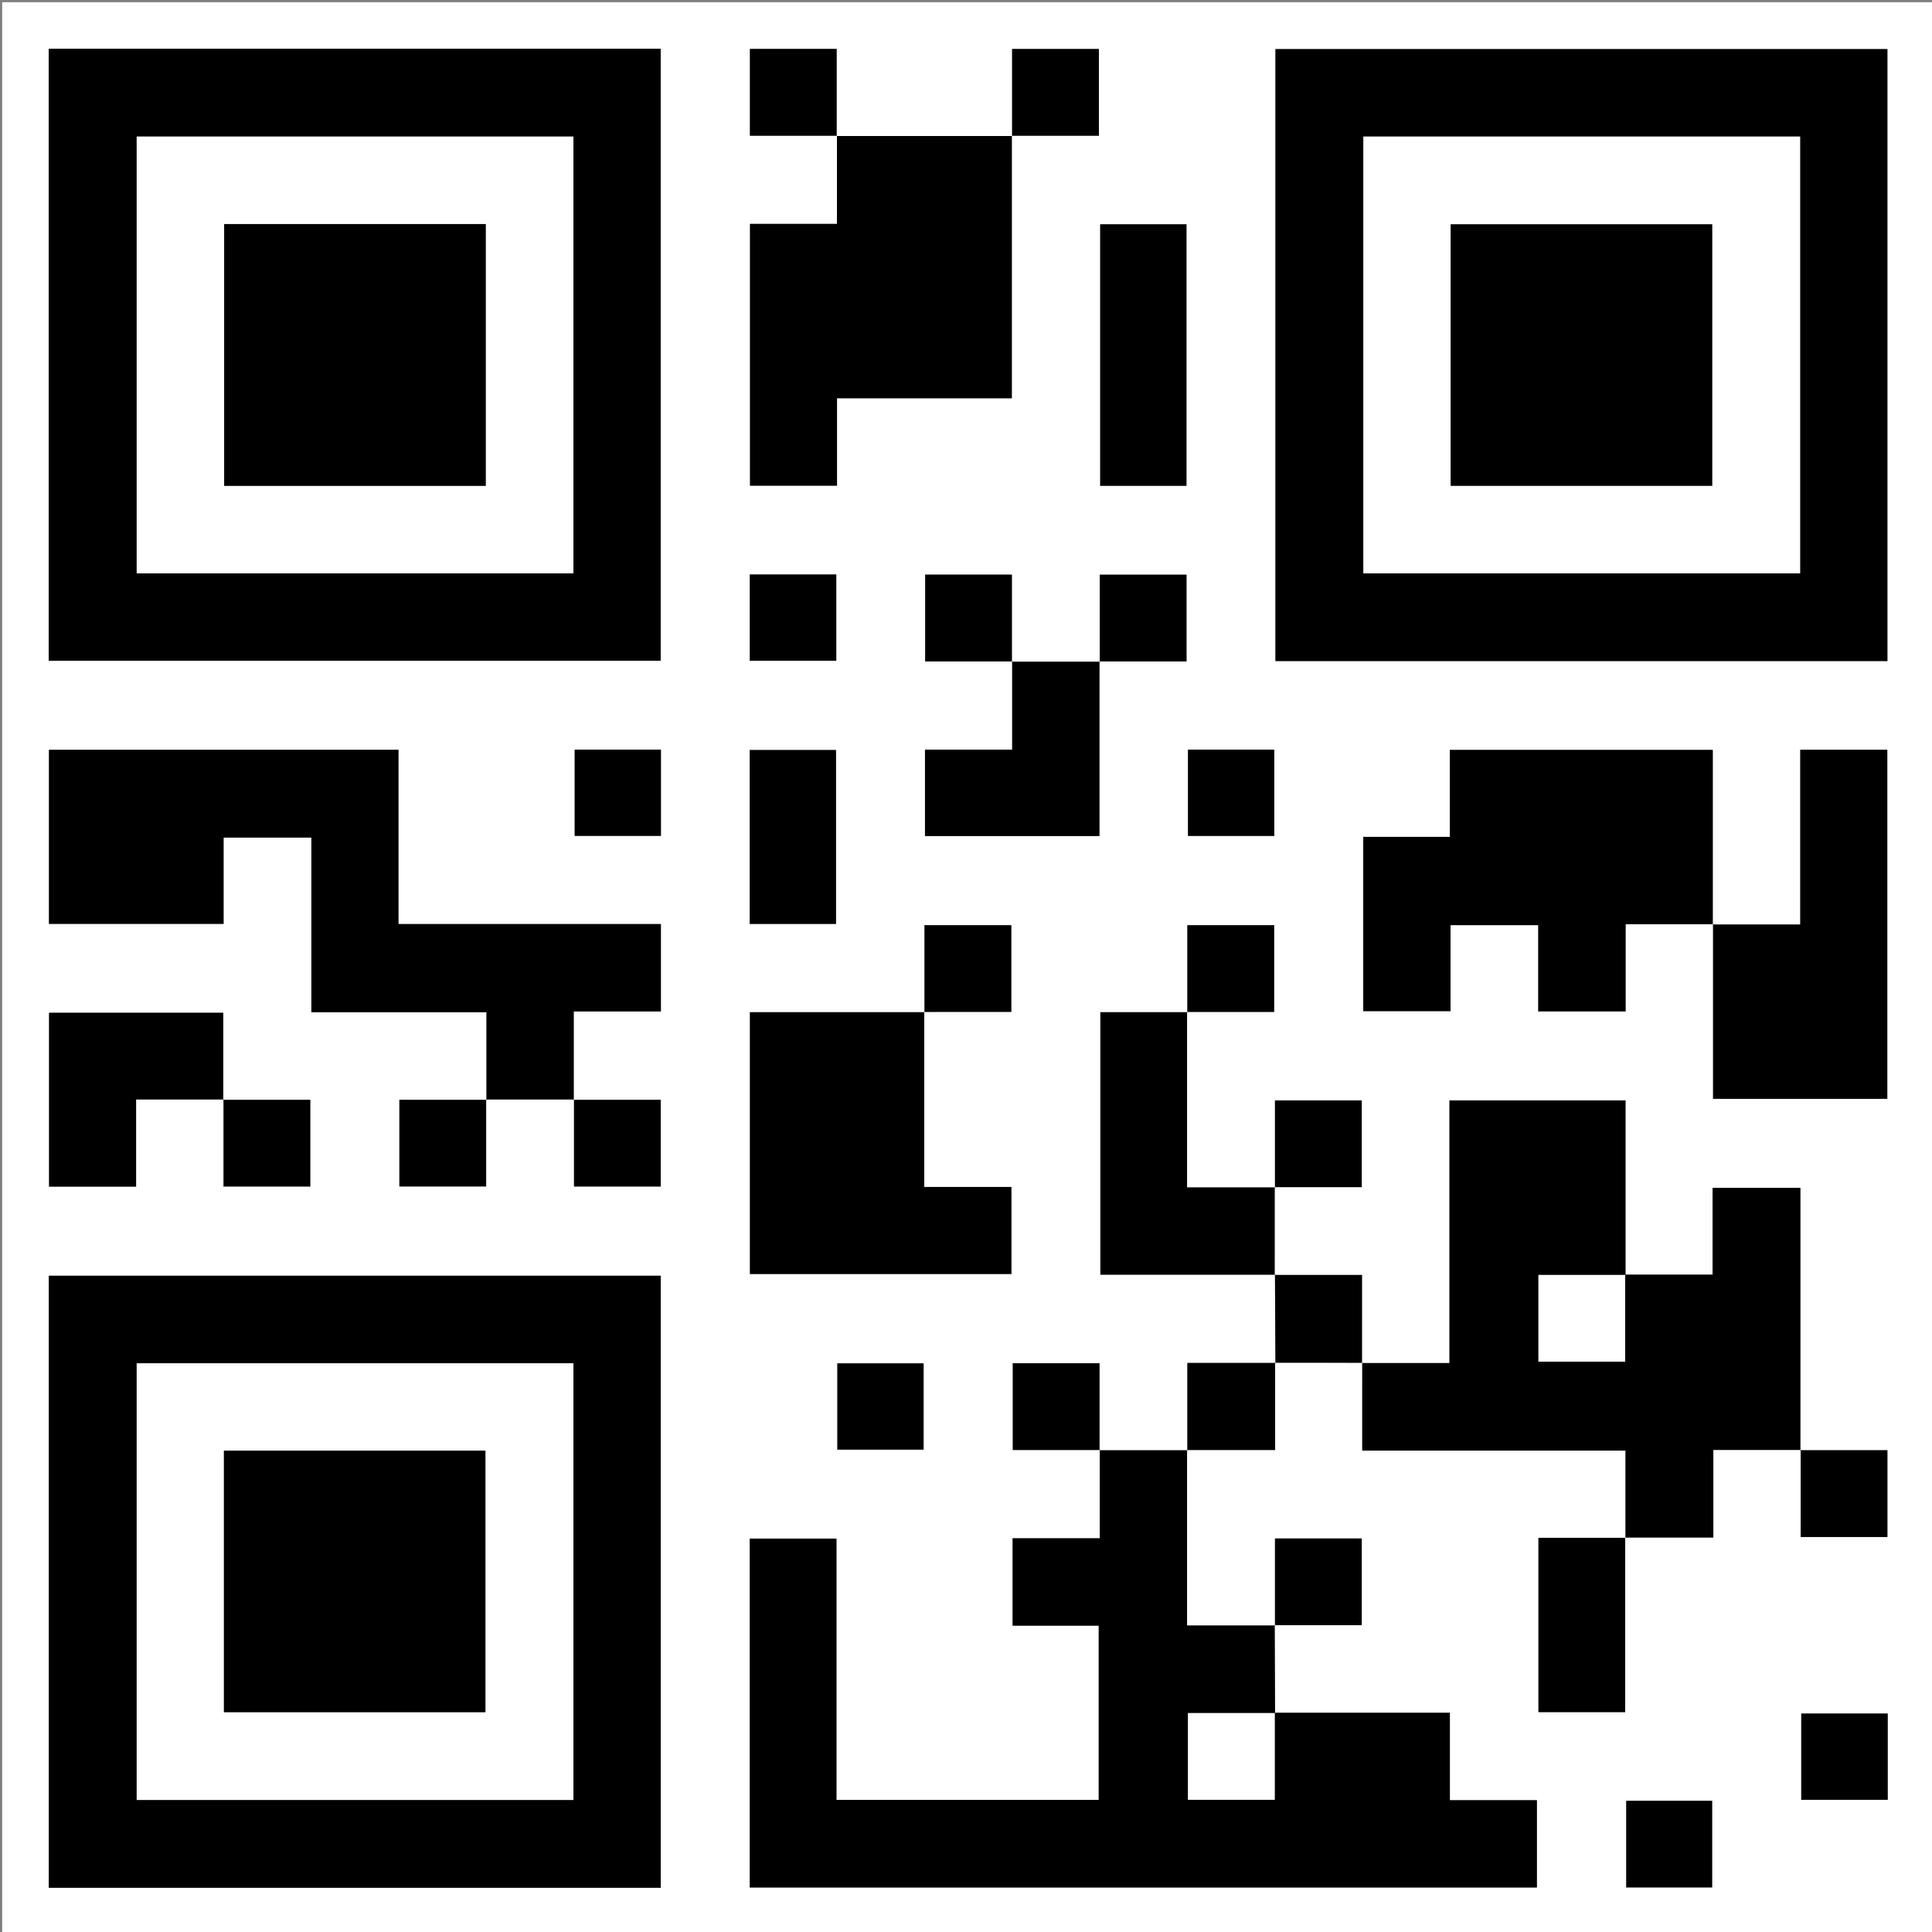
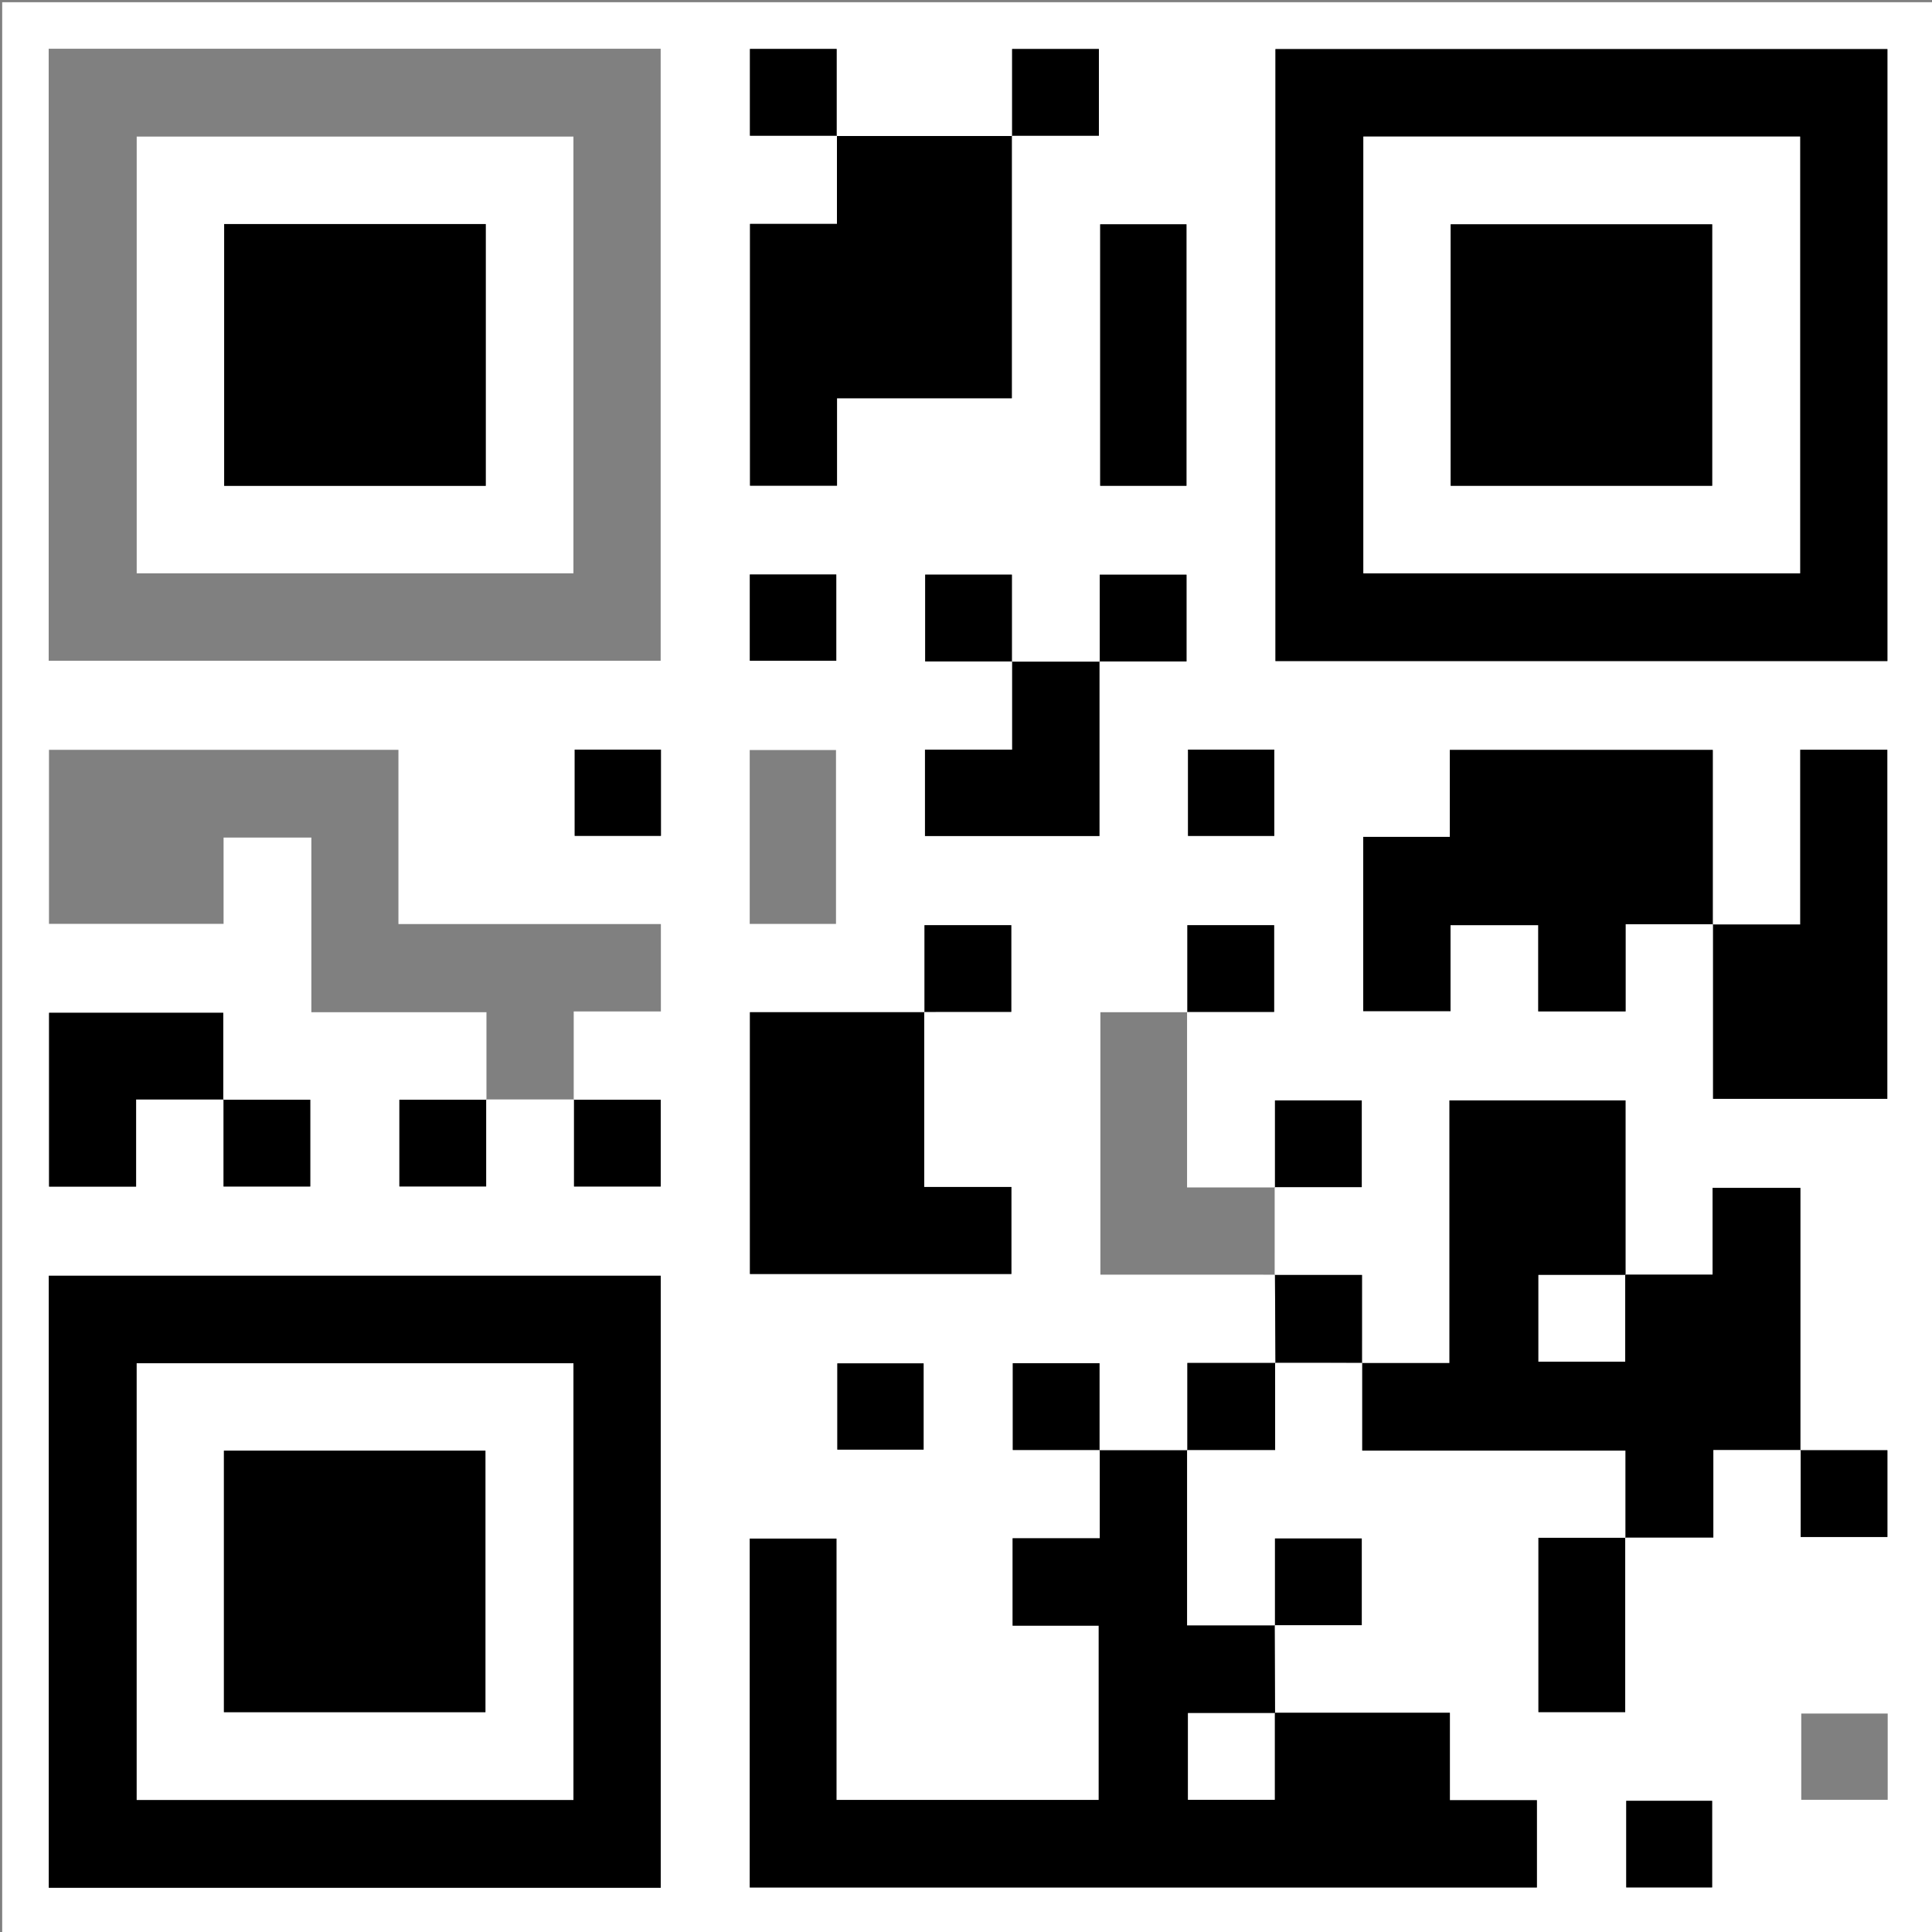
<svg xmlns="http://www.w3.org/2000/svg" version="1.1" id="Layer_1" x="0px" y="0px" width="882px" height="882px" viewBox="0 0 882 882" enable-background="new 0 0 882 882" xml:space="preserve">
  <rect x="0" y="0" width="882" height="882" fill="#808080" stroke="none" />
  <g>
    <path fill-rule="evenodd" clip-rule="evenodd" fill="#FFFFFF" d="M1,883C1,589,1,295,1,1c294,0,588,0,882,0c0,294,0,588,0,882   C589,883,295,883,1,883z M582.124,622.101c13.259,0.008,26.517,0.016,39.775,0.023c0,13.222,0,26.444,0,40.115   c40.512,0,80.171,0,120.184,0c0,13.578,0,26.696-0.001,39.815c-13.247,0-26.494,0-39.749,0c0,26.928,0,53.283,0,79.569   c13.375,0,26.413,0,39.608,0c0-26.82,0-53.266,0-79.712c13.239,0,26.479,0,40.233,0c0-13.571,0-26.61,0-39.995   c13.641,0,26.761,0,39.88,0.001c0,13.239,0,26.479,0,39.749c13.581,0,26.61,0,39.581,0c0-13.367,0-26.397,0-39.608   c-13.483,0-26.604,0-39.724,0c0-39.873,0-79.746,0-119.752c-13.483,0-26.518,0-40.078,0c0,13.342,0,26.384,0,39.606   c-13.648,0-26.771,0-39.893,0l0.142,0.142c0-26.577,0-53.155,0-79.687c-27.104,0-53.477,0-80.366,0c0,40.067,0,79.769,0,119.909   c-13.665,0-26.808,0-39.94-0.013c0-13.356,0-26.714,0-40.206c-13.652,0-26.758,0-39.864,0c0.002-13.371,0.004-26.742,0.006-40.113   c13.239,0,26.479,0,39.749,0c0-13.581,0-26.61,0-39.581c-13.367,0-26.397,0-39.608,0c0,13.483,0,26.604,0,39.724   c-13.254,0-26.509,0-40.142,0c0-27.219,0-53.681,0.001-80.143c13.239,0,26.479,0,39.749,0c0-13.581,0-26.61,0-39.581   c-13.367,0-26.397,0-39.608,0c0,13.483,0,26.604,0,39.724c-13.249,0-26.499,0-39.709,0c0,40.259,0,79.948,0,119.829   c26.801,0,53.253,0,79.705,0.001c0.074,13.438,0.148,26.877,0.21,40.306c-13.356,0-26.714,0-40.206,0c0,13.652,0,26.758,0,39.864   c-13.371-0.002-26.742-0.004-40.113-0.006c0-13.239,0-26.479,0-39.749c-13.581,0-26.61,0-39.581,0c0,13.367,0,26.397,0,39.608   c13.483,0,26.604,0,39.724,0c0,13.257,0,26.515,0,40.312c-13.818,0-26.876,0-39.802,0c0,13.484,0,26.417,0,39.894   c13.336,0,26.393,0,39.307,0c0,26.934,0,53.315,0,79.567c-40.002,0-79.597,0-119.733,0c0-39.998,0-79.714,0-119.31   c-13.6,0-26.65,0-39.579,0c0,53.33,0,106.256,0,159.276c119.981,0,239.682,0,359.339,0c0-13.373,0-26.424,0-39.84   c-13.313,0-26.249,0-39.725,0c0-13.421,0-26.478,0-39.928c-27.017,0-53.485,0-79.953,0l0.142,0.142   c-0.056-13.37-0.11-26.739-0.165-40.109c13.239,0,26.479,0,39.749,0c0-13.581,0-26.61,0-39.581c-13.367,0-26.397,0-39.608,0   c0,13.483,0,26.604,0,39.724c-13.254,0-26.509,0-40.142,0c0-27.219,0-53.681,0.001-80.143c13.238,0,26.477,0,40.206,0   C582.124,648.302,582.124,635.201,582.124,622.101z M102.055,501.918c0,13.239,0,26.479,0,39.749c13.58,0,26.61,0,39.581,0   c0-13.367,0-26.397,0-39.608c-13.483,0-26.604,0-39.723,0c0-13.25,0-26.501,0-39.69c-26.941,0-53.309,0-79.506,0   c0,26.738,0,53.106,0,79.351c13.334,0,26.261,0,39.721,0c0-13.323,0-26.374,0-39.802   C75.794,501.917,88.924,501.917,102.055,501.918z M502.059,302.087c-13.371-0.001-26.742-0.003-40.114-0.005   c0-13.239,0-26.479,0-39.749c-13.579,0-26.609,0-39.58,0c0,13.366,0,26.397,0,39.608c13.483,0,26.604,0,39.723,0   c0,13.256,0,26.511,0,40.304c-13.811,0-26.865,0-39.809,0c0,13.479,0,26.41,0,39.423c26.657,0,53.034,0,79.639,0   c0-26.794,0-53.259,0.001-79.724c13.238,0,26.479,0,39.749,0c0-13.579,0-26.609,0-39.58c-13.366,0-26.397,0-39.608,0   C502.059,275.848,502.059,288.968,502.059,302.087z M422.059,462.087c-26.579,0-53.159,0-79.695,0c0,40.266,0,79.967,0,119.511   c40.066,0,79.769,0,119.355,0c0-13.333,0-26.262,0-39.729c-13.327,0-26.38,0-39.802,0c0-27.003,0-53.464,0.001-79.925   c13.239,0,26.479,0,39.749,0c0-13.579,0-26.609,0-39.58c-13.366,0-26.397,0-39.608,0   C422.059,435.848,422.059,448.968,422.059,462.087z M462.059,62.088c-26.704-0.002-53.408-0.004-80.114-0.006   c0-13.239,0-26.479,0-39.749c-13.579,0-26.609,0-39.58,0c0,13.366,0,26.397,0,39.608c13.483,0,26.604,0,39.723,0   c0,13.25,0,26.5,0,40.278c-13.787,0-26.838,0-39.686,0c0,40.23,0,79.921,0,119.505c13.328,0,26.254,0,39.712,0   c0-13.316,0-26.365,0-39.926c26.905,0,53.275,0,79.804,0c0-40.3,0-80.077,0.001-119.854c13.239,0,26.479,0,39.749,0   c0-13.581,0-26.61,0-39.581c-13.367,0-26.397,0-39.608,0C462.059,35.848,462.059,48.968,462.059,62.088z M782.055,421.918   c0,26.584,0,53.168,0,79.711c26.964,0,53.34,0,79.538,0c0-53.405,0-106.438,0-159.341c-13.339,0-26.27,0-39.731,0   c0,26.662,0,53.042,0,79.771c-13.674,0-26.812,0-39.949,0c0-26.579,0-53.158,0-79.695c-40.265,0-79.966,0-120.031,0   c0,13.292,0,26.224,0,39.691c-13.41,0-26.463,0-39.535,0c0,26.918,0,53.292,0,79.543c13.398,0,26.446,0,39.851,0   c0-13.331,0-26.264,0-39.26c13.415,0,26.462,0,40.047,0c0,13.385,0,26.439,0,39.39c13.474,0,26.403,0,39.87,0   c0-13.318,0-26.37,0-39.811C755.788,421.917,768.922,421.917,782.055,421.918z M262.056,501.918c0,13.238,0,26.479,0,39.749   c13.579,0,26.609,0,39.58,0c0-13.366,0-26.397,0-39.608c-13.483,0-26.604,0-39.723,0c0-13.259,0-26.518,0-40.317   c13.822,0,26.881,0,39.795,0c0-13.487,0-26.421,0-39.897c-40.007,0-79.726,0-119.812,0c0-26.814,0-53.082,0-79.545   c-53.422,0-106.47,0-159.536,0c0,26.684,0,53.066,0,79.455c26.627,0,52.893,0,79.708,0c0-13.295,0-26.354,0-39.381   c13.606,0,26.658,0,40.076,0c0,26.639,0,52.906,0,79.72c26.755,0,53.143,0,79.938,0c0,13.686,0,26.823-0.001,39.962   c-13.239,0-26.479,0-39.749,0c0,13.581,0,26.61,0,39.581c13.367,0,26.397,0,39.607,0c0-13.483,0-26.604,0-39.724   C235.313,501.914,248.684,501.916,262.056,501.918z M22.228,301.651c93.42,0,186.458,0,279.38,0c0-93.388,0-186.426,0-279.391   c-93.313,0-186.233,0-279.38,0C22.228,115.44,22.228,208.36,22.228,301.651z M861.639,301.785c0-93.457,0-186.494,0-279.38   c-93.398,0-186.437,0-279.366,0c0,93.325,0,186.245,0,279.38C675.465,301.785,768.385,301.785,861.639,301.785z M301.638,861.786   c0-93.46,0-186.497,0-279.38c-93.399,0-186.438,0-279.364,0c0,93.326,0,186.246,0,279.38   C115.466,861.786,208.387,861.786,301.638,861.786z M541.646,221.778c0-40.118,0-79.815,0-119.37c-13.404,0-26.451,0-39.38,0   c0,39.989,0,79.569,0,119.37C515.457,221.778,528.384,221.778,541.646,221.778z M381.649,421.775c0-26.771,0-53.138,0-79.373   c-13.399,0-26.444,0-39.387,0c0,26.651,0,52.9,0,79.373C355.448,421.775,368.373,421.775,381.649,421.775z M542.354,342.222   c0,13.44,0,26.479,0,39.38c13.397,0,26.438,0,39.38,0c0-13.321,0-26.242,0-39.38C568.55,342.222,555.63,342.222,542.354,342.222z    M262.364,342.212c0,13.47,0,26.509,0,39.38c13.408,0,26.448,0,39.36,0c0-13.331,0-26.252,0-39.38   C288.529,342.212,275.609,342.212,262.364,342.212z M421.645,661.779c0-13.443,0-26.481,0-39.38c-13.398,0-26.438,0-39.378,0   c0,13.321,0,26.243,0,39.38C395.452,661.779,408.372,661.779,421.645,661.779z M381.775,262.269c-13.503,0-26.422,0-39.463,0   c0,13.309,0,26.347,0,39.374c13.354,0,26.394,0,39.463,0C381.775,288.365,381.775,275.446,381.775,262.269z M861.775,782.269   c-13.503,0-26.422,0-39.463,0c0,13.309,0,26.347,0,39.374c13.354,0,26.394,0,39.463,0   C861.775,808.365,861.775,795.446,861.775,782.269z M742.419,822.107c0,13.19,0,26.345,0,39.557c13.206,0,26.244,0,39.2,0   c0-13.379,0-26.419,0-39.557C768.438,822.107,755.639,822.107,742.419,822.107z" />
-     <path fill-rule="evenodd" clip-rule="evenodd" d="M22.228,301.651c0-93.291,0-186.211,0-279.391c93.146,0,186.066,0,279.38,0   c0,92.965,0,186.003,0,279.391C208.686,301.651,115.647,301.651,22.228,301.651z M261.786,62.362c-66.794,0-133.165,0-199.38,0   c0,66.733,0,133.105,0,199.364c66.66,0,132.913,0,199.38,0C261.786,195.2,261.786,128.946,261.786,62.362z" />
    <path fill-rule="evenodd" clip-rule="evenodd" d="M861.639,301.785c-93.254,0-186.174,0-279.366,0c0-93.135,0-186.055,0-279.38   c92.93,0,185.968,0,279.366,0C861.639,115.291,861.639,208.328,861.639,301.785z M821.784,62.36c-66.788,0-133.159,0-199.38,0   c0,66.731,0,133.104,0,199.368c66.657,0,132.911,0,199.38,0C821.784,195.204,821.784,128.951,821.784,62.36z" />
    <path fill-rule="evenodd" clip-rule="evenodd" d="M301.638,861.786c-93.251,0-186.171,0-279.364,0c0-93.134,0-186.054,0-279.38   c92.926,0,185.965,0,279.364,0C301.638,675.289,301.638,768.326,301.638,861.786z M261.786,622.362c-66.795,0-133.166,0-199.379,0   c0,66.734,0,133.106,0,199.363c66.66,0,132.914,0,199.379,0C261.786,755.199,261.786,688.946,261.786,622.362z" />
    <path fill-rule="evenodd" clip-rule="evenodd" d="M581.917,741.945c0.056,13.37,0.11,26.739,0.165,40.109   c-13.239,0-26.479,0-39.749,0c0,13.581,0,26.61,0,39.581c13.366,0,26.397,0,39.608,0c0-13.483,0-26.604,0-39.723   c26.468,0,52.937,0,79.953,0c0,13.45,0,26.507,0,39.928c13.476,0,26.412,0,39.725,0c0,13.416,0,26.467,0,39.84   c-119.657,0-239.357,0-359.339,0c0-53.021,0-105.946,0-159.276c12.929,0,25.979,0,39.579,0c0,39.596,0,79.312,0,119.31   c40.137,0,79.731,0,119.733,0c0-26.252,0-52.634,0-79.567c-12.914,0-25.971,0-39.307,0c0-13.477,0-26.409,0-39.894   c12.926,0,25.983,0,39.802,0c0-13.797,0-27.055,0-40.312l-0.143,0.142c13.371,0.001,26.742,0.003,40.113,0.005l-0.142-0.143   c0,26.462,0,52.924,0,80.143c13.633,0,26.888,0,40.142,0L581.917,741.945z" />
    <path fill-rule="evenodd" clip-rule="evenodd" d="M822.055,661.917c-13.119,0-26.239,0-39.88,0c0,13.385,0,26.424,0,39.995   c-13.755,0-26.994,0-40.233,0l0.142,0.143c0-13.119,0-26.237,0-39.815c-40.013,0-79.672,0-120.184,0   c0-13.671,0-26.894,0.006-40.121c0.005-0.006-0.14,0.159-0.14,0.159c13.144,0,26.286,0,39.951,0c0-40.141,0-79.842,0-119.909   c26.89,0,53.262,0,80.366,0c0,26.531,0,53.109-0.001,79.687c-13.239,0-26.479,0-39.749,0c0,13.581,0,26.61,0,39.581   c13.366,0,26.397,0,39.608,0c0-13.483,0-26.604,0-39.723c13.122,0,26.244,0,39.893,0c0-13.223,0-26.265,0-39.606   c13.561,0,26.595,0,40.078,0c0,40.006,0,79.879,0,119.752L822.055,661.917z" />
-     <path fill-rule="evenodd" clip-rule="evenodd" d="M222.083,502.055c0-13.139,0-26.276,0-39.962c-26.796,0-53.184,0-79.938,0   c0-26.813,0-53.081,0-79.72c-13.418,0-26.47,0-40.076,0c0,13.027,0,26.086,0,39.381c-26.815,0-53.081,0-79.708,0   c0-26.389,0-52.771,0-79.455c53.065,0,106.114,0,159.536,0c0,26.463,0,52.73,0,79.545c40.086,0,79.805,0,119.812,0   c0,13.477,0,26.41,0,39.897c-12.914,0-25.973,0-39.795,0c0,13.8,0,27.059,0,40.317l0.142-0.142   c-13.371-0.001-26.742-0.003-40.114-0.005L222.083,502.055z" />
    <path fill-rule="evenodd" clip-rule="evenodd" d="M782.055,421.917c-13.133,0-26.267,0-39.941,0c0,13.44,0,26.492,0,39.811   c-13.467,0-26.396,0-39.87,0c0-12.95,0-26.005,0-39.39c-13.585,0-26.632,0-40.047,0c0,12.996,0,25.929,0,39.26   c-13.404,0-26.452,0-39.851,0c0-26.251,0-52.625,0-79.543c13.072,0,26.125,0,39.535,0c0-13.468,0-26.399,0-39.691   c40.065,0,79.767,0,120.031,0c0,26.537,0,53.116,0,79.695L782.055,421.917z" />
    <path fill-rule="evenodd" clip-rule="evenodd" d="M381.945,62.083c26.705,0.001,53.409,0.003,80.113,0.005l-0.142-0.143   c0,39.776,0,79.554,0,119.854c-26.528,0-52.898,0-79.804,0c0,13.561,0,26.609,0,39.926c-13.458,0-26.384,0-39.712,0   c0-39.584,0-79.274,0-119.505c12.848,0,25.898,0,39.686,0c0-13.778,0-27.028,0-40.278L381.945,62.083z" />
    <path fill-rule="evenodd" clip-rule="evenodd" d="M421.917,461.945c0,26.46,0,52.921,0,79.924c13.422,0,26.475,0,39.802,0   c0,13.467,0,26.396,0,39.729c-39.587,0-79.289,0-119.355,0c0-39.544,0-79.245,0-119.511c26.536,0,53.116,0,79.695,0   L421.917,461.945z" />
    <path fill-rule="evenodd" clip-rule="evenodd" d="M781.912,422.059c13.138,0,26.275,0,39.949,0c0-26.729,0-53.108,0-79.771   c13.462,0,26.393,0,39.731,0c0,52.903,0,105.936,0,159.341c-26.198,0-52.574,0-79.538,0c0-26.543,0-53.127,0-79.711   C782.055,421.917,781.912,422.059,781.912,422.059z" />
-     <path fill-rule="evenodd" clip-rule="evenodd" d="M541.917,461.945c0,26.462,0,52.924,0,80.143c13.633,0,26.888,0,40.142,0   l-0.142-0.143c-0.001,13.371-0.003,26.742-0.005,40.113l0.143-0.142c-26.452,0-52.904,0-79.705,0c0-39.881,0-79.57,0-119.829   c13.21,0,26.46,0,39.709,0L541.917,461.945z" />
    <path fill-rule="evenodd" clip-rule="evenodd" d="M461.945,302.083c13.371,0.001,26.742,0.003,40.113,0.004l-0.142-0.142   c0,26.464,0,52.929,0,79.723c-26.604,0-52.981,0-79.639,0c0-13.013,0-25.943,0-39.423c12.943,0,25.998,0,39.809,0   c0-13.793,0-27.048,0-40.304L461.945,302.083z" />
    <path fill-rule="evenodd" clip-rule="evenodd" d="M102.055,501.917c-13.13,0-26.261,0-39.928,0c0,13.428,0,26.479,0,39.802   c-13.46,0-26.386,0-39.721,0c0-26.244,0-52.612,0-79.351c26.197,0,52.565,0,79.506,0c0,13.189,0,26.44,0,39.69L102.055,501.917z" />
    <path fill-rule="evenodd" clip-rule="evenodd" d="M541.646,221.778c-13.262,0-26.188,0-39.38,0c0-39.801,0-79.381,0-119.37   c12.929,0,25.976,0,39.38,0C541.646,141.963,541.646,181.66,541.646,221.778z" />
-     <path fill-rule="evenodd" clip-rule="evenodd" d="M381.649,421.775c-13.276,0-26.201,0-39.387,0c0-26.473,0-52.722,0-79.373   c12.942,0,25.987,0,39.387,0C381.649,368.638,381.649,395.004,381.649,421.775z" />
    <path fill-rule="evenodd" clip-rule="evenodd" d="M741.941,701.912c0,26.446,0,52.892,0,79.712c-13.195,0-26.233,0-39.608,0   c0-26.286,0-52.642,0-79.569c13.255,0,26.502,0,39.749,0C742.083,702.055,741.941,701.912,741.941,701.912z" />
    <path fill-rule="evenodd" clip-rule="evenodd" d="M382.087,61.941c-13.119,0-26.239,0-39.723,0c0-13.211,0-26.242,0-39.608   c12.971,0,26.001,0,39.58,0c0,13.271,0,26.51,0.001,39.75L382.087,61.941z" />
    <path fill-rule="evenodd" clip-rule="evenodd" d="M462.059,62.088c0-13.12,0-26.24,0-39.724c13.211,0,26.241,0,39.608,0   c0,12.971,0,26,0,39.581c-13.271,0-26.51,0-39.75,0L462.059,62.088z" />
    <path fill-rule="evenodd" clip-rule="evenodd" d="M542.059,462.088c0-13.12,0-26.24,0-39.724c13.211,0,26.241,0,39.608,0   c0,12.971,0,26,0,39.581c-13.271,0-26.51,0-39.75,0L542.059,462.088z" />
    <path fill-rule="evenodd" clip-rule="evenodd" d="M422.059,462.087c0-13.119,0-26.239,0-39.723c13.211,0,26.242,0,39.608,0   c0,12.971,0,26.001,0,39.58c-13.271,0-26.51,0-39.75,0.001L422.059,462.087z" />
    <path fill-rule="evenodd" clip-rule="evenodd" d="M101.913,502.059c13.12,0,26.24,0,39.723,0c0,13.211,0,26.241,0,39.608   c-12.97,0-26,0-39.581,0c0-13.271,0-26.51,0-39.749C102.055,501.917,101.913,502.059,101.913,502.059z" />
    <path fill-rule="evenodd" clip-rule="evenodd" d="M221.94,501.912c0,13.12,0,26.24,0,39.724c-13.21,0-26.24,0-39.607,0   c0-12.971,0-26,0-39.581c13.271,0,26.51,0,39.749,0C222.083,502.055,221.94,501.912,221.94,501.912z" />
    <path fill-rule="evenodd" clip-rule="evenodd" d="M542.354,342.222c13.275,0,26.195,0,39.38,0c0,13.138,0,26.059,0,39.38   c-12.942,0-25.982,0-39.38,0C542.354,368.701,542.354,355.662,542.354,342.222z" />
    <path fill-rule="evenodd" clip-rule="evenodd" d="M261.913,502.059c13.119,0,26.239,0,39.723,0c0,13.211,0,26.242,0,39.608   c-12.971,0-26.001,0-39.58,0c0-13.271,0-26.511-0.001-39.75L261.913,502.059z" />
    <path fill-rule="evenodd" clip-rule="evenodd" d="M582.059,542.088c0-13.12,0-26.24,0-39.724c13.211,0,26.241,0,39.608,0   c0,12.971,0,26,0,39.581c-13.271,0-26.51,0-39.749,0C581.917,541.945,582.059,542.088,582.059,542.088z" />
    <path fill-rule="evenodd" clip-rule="evenodd" d="M262.364,342.212c13.245,0,26.165,0,39.36,0c0,13.128,0,26.049,0,39.38   c-12.912,0-25.952,0-39.36,0C262.364,368.721,262.364,355.682,262.364,342.212z" />
    <path fill-rule="evenodd" clip-rule="evenodd" d="M581.912,582.059c13.106,0,26.212,0,39.864,0c0,13.492,0,26.85-0.005,40.213   c-0.006,0.006,0.139-0.159,0.134-0.153c-13.265-0.002-26.522-0.01-39.787-0.023c-0.006-0.005,0.159,0.14,0.159,0.14   c-0.074-13.439-0.148-26.878-0.223-40.316C582.055,581.917,581.912,582.059,581.912,582.059z" />
    <path fill-rule="evenodd" clip-rule="evenodd" d="M502.059,302.087c0-13.119,0-26.239,0-39.723c13.211,0,26.242,0,39.608,0   c0,12.971,0,26.001,0,39.58c-13.271,0-26.511,0-39.75,0.001L502.059,302.087z" />
    <path fill-rule="evenodd" clip-rule="evenodd" d="M421.645,661.779c-13.272,0-26.192,0-39.378,0c0-13.137,0-26.059,0-39.38   c12.939,0,25.979,0,39.378,0C421.645,635.298,421.645,648.336,421.645,661.779z" />
    <path fill-rule="evenodd" clip-rule="evenodd" d="M502.088,661.941c-13.12,0-26.24,0-39.724,0c0-13.211,0-26.241,0-39.608   c12.971,0,26,0,39.581,0c0,13.271,0,26.51,0,39.75L502.088,661.941z" />
    <path fill-rule="evenodd" clip-rule="evenodd" d="M542.059,662.088c0-13.106,0-26.212,0-39.864c13.492,0,26.85,0,40.213,0.005   c0.006,0.006-0.159-0.139-0.153-0.134c0.006,13.106,0.006,26.207,0.006,39.851c-13.729,0-26.968,0-40.206,0   C541.917,661.945,542.059,662.088,542.059,662.088z" />
    <path fill-rule="evenodd" clip-rule="evenodd" d="M462.087,301.941c-13.119,0-26.239,0-39.723,0c0-13.211,0-26.242,0-39.608   c12.971,0,26.001,0,39.58,0c0,13.271,0,26.51,0.001,39.75L462.087,301.941z" />
    <path fill-rule="evenodd" clip-rule="evenodd" d="M821.912,662.059c13.12,0,26.24,0,39.724,0c0,13.211,0,26.241,0,39.608   c-12.971,0-26,0-39.581,0c0-13.271,0-26.51,0-39.749C822.055,661.917,821.912,662.059,821.912,662.059z" />
    <path fill-rule="evenodd" clip-rule="evenodd" d="M582.059,742.088c0-13.12,0-26.24,0-39.724c13.211,0,26.241,0,39.608,0   c0,12.971,0,26,0,39.581c-13.271,0-26.51,0-39.749,0C581.917,741.945,582.059,742.088,582.059,742.088z" />
    <path fill-rule="evenodd" clip-rule="evenodd" d="M381.775,262.269c0,13.178,0,26.097,0,39.374c-13.069,0-26.108,0-39.463,0   c0-13.027,0-26.065,0-39.374C355.354,262.269,368.272,262.269,381.775,262.269z" />
-     <path fill-rule="evenodd" clip-rule="evenodd" d="M861.775,782.269c0,13.178,0,26.097,0,39.374c-13.069,0-26.108,0-39.463,0   c0-13.027,0-26.065,0-39.374C835.354,782.269,848.272,782.269,861.775,782.269z" />
    <path fill-rule="evenodd" clip-rule="evenodd" d="M742.419,822.107c13.22,0,26.02,0,39.2,0c0,13.138,0,26.178,0,39.557   c-12.956,0-25.994,0-39.2,0C742.419,848.452,742.419,835.298,742.419,822.107z" />
    <path fill-rule="evenodd" clip-rule="evenodd" fill="#FFFFFF" d="M261.786,62.362c0,66.584,0,132.838,0,199.364   c-66.467,0-132.72,0-199.38,0c0-66.259,0-132.631,0-199.364C128.621,62.362,194.992,62.362,261.786,62.362z M221.747,221.792   c0-40.152,0-79.737,0-119.495c-39.957,0-79.662,0-119.406,0c0,40.002,0,79.707,0,119.495   C142.269,221.792,181.854,221.792,221.747,221.792z" />
    <path fill-rule="evenodd" clip-rule="evenodd" fill="#FFFFFF" d="M821.784,62.36c0,66.591,0,132.844,0,199.368   c-66.469,0-132.723,0-199.38,0c0-66.265,0-132.637,0-199.368C688.625,62.36,754.996,62.36,821.784,62.36z M781.648,221.775   c0-40.096,0-79.801,0-119.38c-40.058,0-79.763,0-119.385,0c0,39.983,0,79.57,0,119.38   C702.112,221.775,741.699,221.775,781.648,221.775z" />
    <path fill-rule="evenodd" clip-rule="evenodd" fill="#FFFFFF" d="M261.786,622.362c0,66.584,0,132.837,0,199.363   c-66.466,0-132.719,0-199.379,0c0-66.257,0-132.629,0-199.363C128.621,622.362,194.991,622.362,261.786,622.362z M102.229,781.652   c40.084,0,79.788,0,119.38,0c0-40.054,0-79.759,0-119.394c-39.979,0-79.566,0-119.38,0   C102.229,702.104,102.229,741.691,102.229,781.652z" />
    <path fill-rule="evenodd" clip-rule="evenodd" fill="#FFFFFF" d="M581.941,781.913c0,13.119,0,26.239,0,39.723   c-13.211,0-26.242,0-39.608,0c0-12.971,0-26,0-39.581c13.271,0,26.51,0,39.749,0C582.083,782.055,581.941,781.913,581.941,781.913z   " />
    <path fill-rule="evenodd" clip-rule="evenodd" fill="#FFFFFF" d="M741.941,581.913c0,13.119,0,26.239,0,39.723   c-13.211,0-26.242,0-39.608,0c0-12.971,0-26,0-39.581c13.271,0,26.51,0,39.749,0C742.083,582.055,741.941,581.913,741.941,581.913z   " />
    <path fill-rule="evenodd" clip-rule="evenodd" d="M221.747,221.792c-39.893,0-79.479,0-119.406,0c0-39.788,0-79.493,0-119.495   c39.744,0,79.449,0,119.406,0C221.747,142.055,221.747,181.64,221.747,221.792z" />
    <path fill-rule="evenodd" clip-rule="evenodd" d="M781.648,221.775c-39.949,0-79.536,0-119.385,0c0-39.81,0-79.396,0-119.38   c39.622,0,79.327,0,119.385,0C781.648,141.975,781.648,181.68,781.648,221.775z" />
    <path fill-rule="evenodd" clip-rule="evenodd" d="M102.229,781.652c0-39.961,0-79.548,0-119.394c39.814,0,79.4,0,119.38,0   c0,39.635,0,79.34,0,119.394C182.017,781.652,142.313,781.652,102.229,781.652z" />
  </g>
</svg>